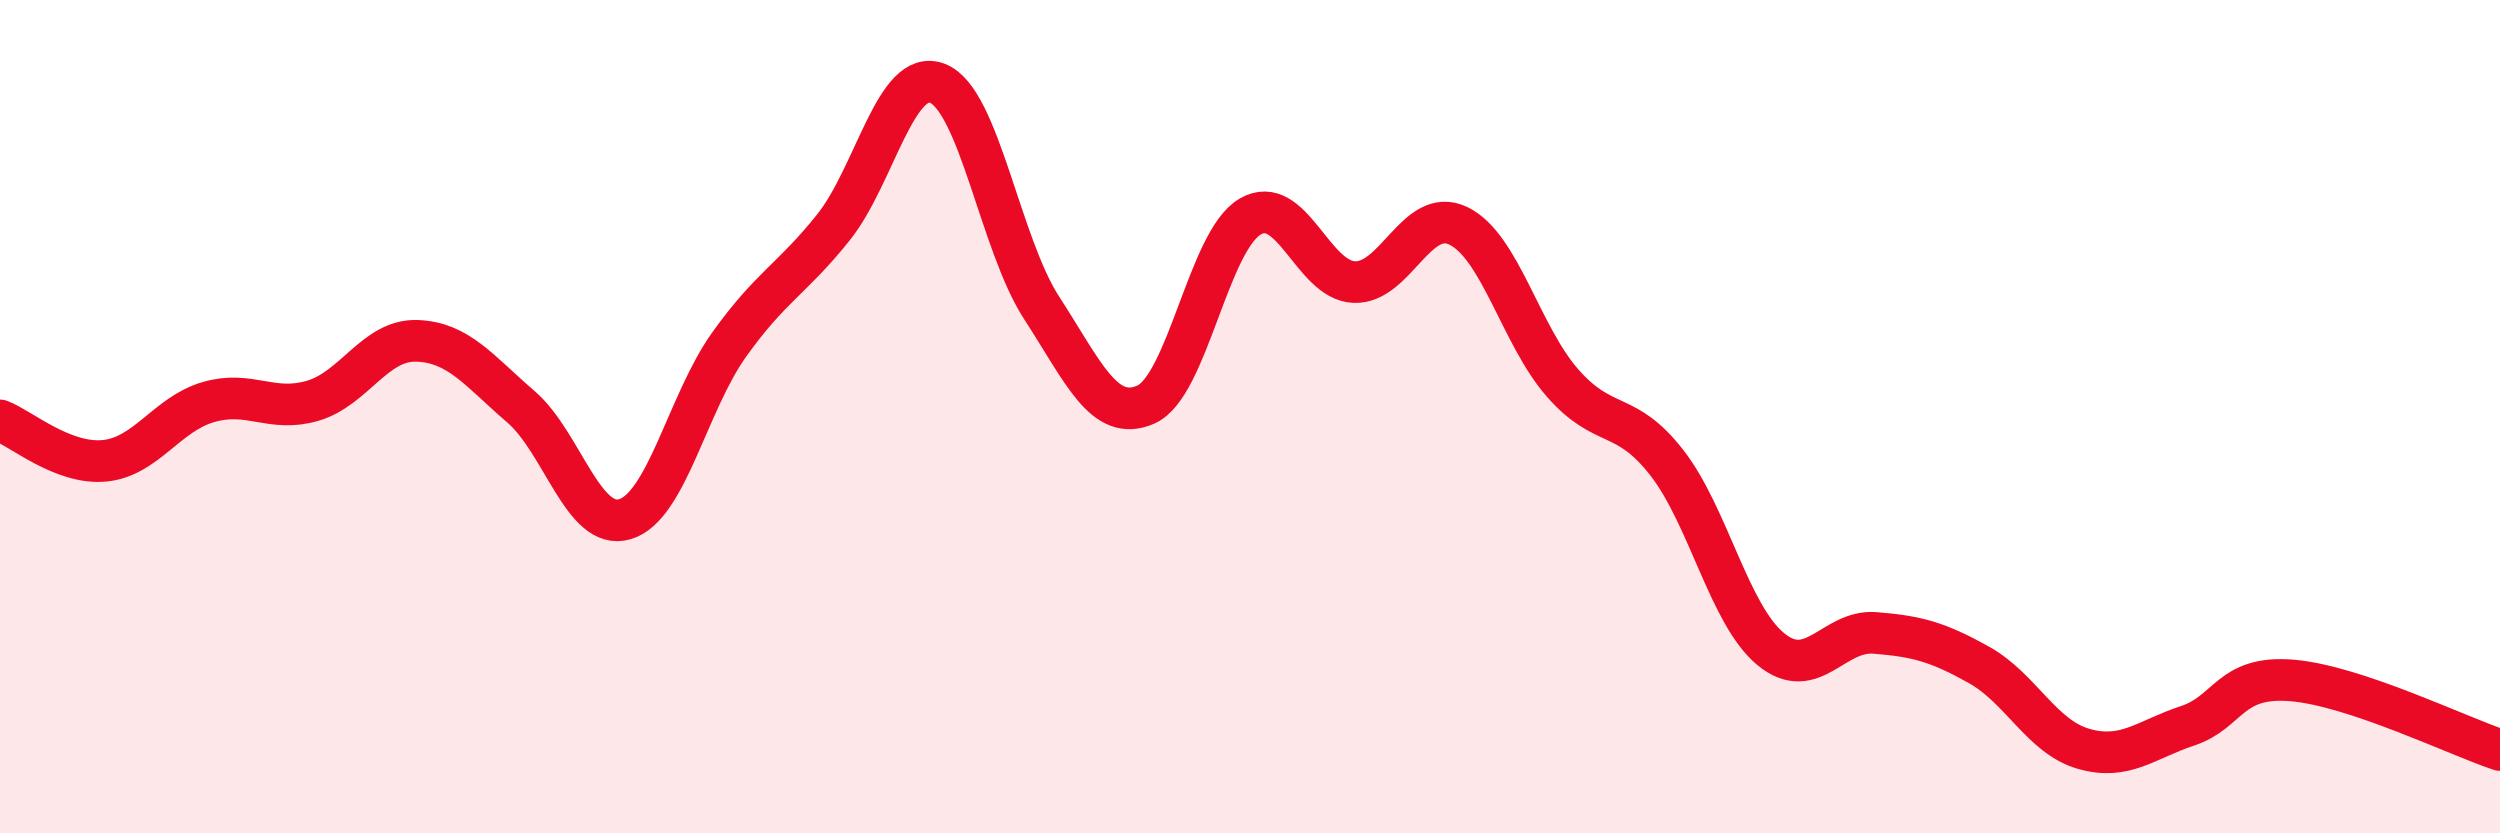
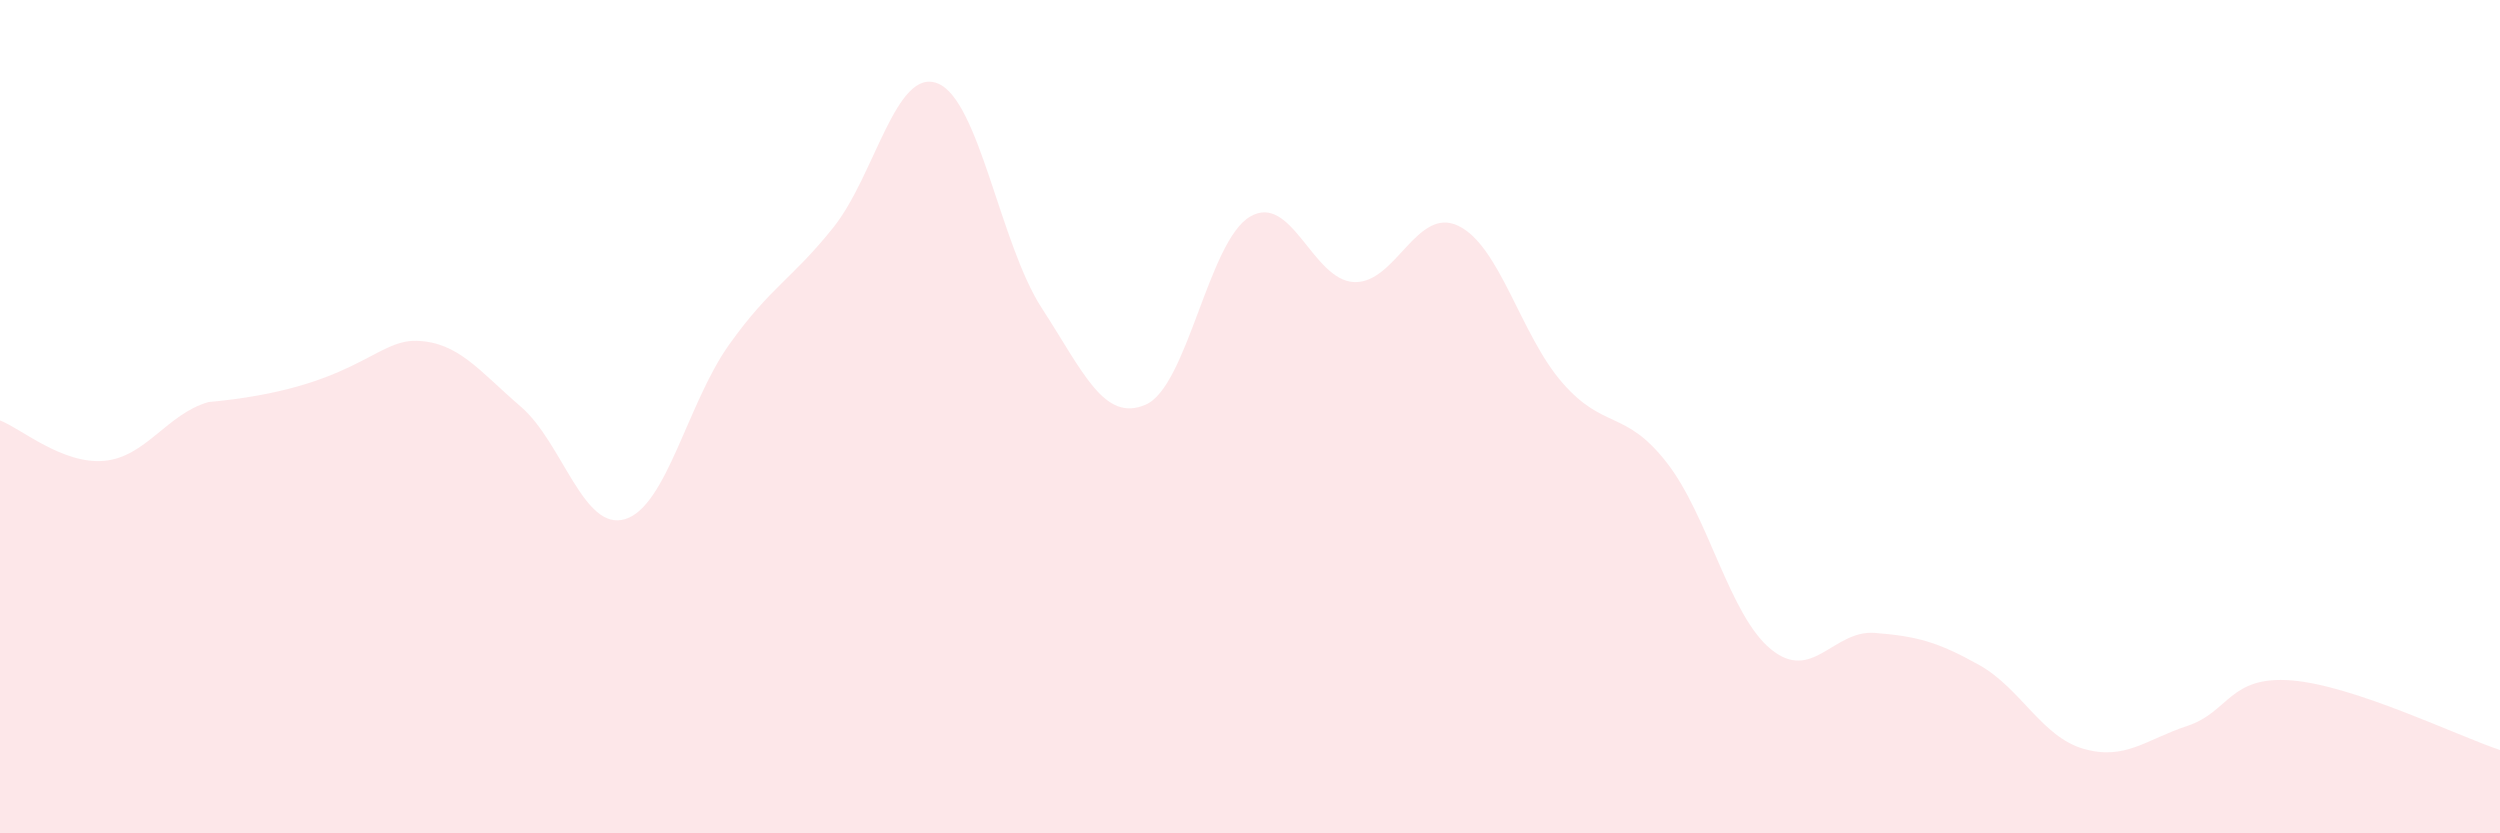
<svg xmlns="http://www.w3.org/2000/svg" width="60" height="20" viewBox="0 0 60 20">
-   <path d="M 0,10.09 C 0.5,10.28 1.5,11.15 2.5,11.06 C 3.5,10.97 4,9.94 5,9.65 C 6,9.36 6.5,9.91 7.5,9.62 C 8.5,9.33 9,8.15 10,8.18 C 11,8.21 11.5,8.9 12.5,9.76 C 13.5,10.62 14,12.76 15,12.46 C 16,12.16 16.5,9.67 17.5,8.27 C 18.5,6.87 19,6.71 20,5.46 C 21,4.21 21.5,1.61 22.5,2 C 23.5,2.39 24,5.85 25,7.39 C 26,8.93 26.5,10.15 27.5,9.71 C 28.5,9.27 29,5.79 30,5.2 C 31,4.61 31.5,6.73 32.5,6.77 C 33.5,6.81 34,4.94 35,5.42 C 36,5.9 36.5,8.05 37.5,9.19 C 38.5,10.33 39,9.82 40,11.1 C 41,12.38 41.5,14.76 42.5,15.58 C 43.5,16.4 44,15.11 45,15.19 C 46,15.27 46.5,15.4 47.5,15.96 C 48.5,16.52 49,17.68 50,17.97 C 51,18.26 51.5,17.75 52.5,17.42 C 53.5,17.09 53.5,16.21 55,16.33 C 56.5,16.45 59,17.67 60,18L60 20L0 20Z" fill="#EB0A25" opacity="0.1" stroke-linecap="round" stroke-linejoin="round" />
-   <path d="M 0,10.09 C 0.5,10.28 1.5,11.15 2.5,11.06 C 3.5,10.97 4,9.94 5,9.65 C 6,9.36 6.5,9.91 7.5,9.62 C 8.5,9.33 9,8.15 10,8.18 C 11,8.21 11.5,8.9 12.5,9.76 C 13.5,10.62 14,12.76 15,12.46 C 16,12.16 16.5,9.67 17.5,8.27 C 18.5,6.87 19,6.71 20,5.46 C 21,4.21 21.5,1.61 22.5,2 C 23.5,2.39 24,5.85 25,7.39 C 26,8.93 26.5,10.15 27.5,9.71 C 28.5,9.27 29,5.79 30,5.2 C 31,4.61 31.5,6.73 32.5,6.77 C 33.5,6.81 34,4.94 35,5.42 C 36,5.9 36.5,8.05 37.5,9.19 C 38.5,10.33 39,9.82 40,11.1 C 41,12.38 41.5,14.76 42.5,15.58 C 43.5,16.4 44,15.11 45,15.19 C 46,15.27 46.5,15.4 47.5,15.96 C 48.5,16.52 49,17.68 50,17.97 C 51,18.26 51.5,17.75 52.5,17.42 C 53.5,17.09 53.5,16.21 55,16.33 C 56.5,16.45 59,17.67 60,18" stroke="#EB0A25" stroke-width="1" fill="none" stroke-linecap="round" stroke-linejoin="round" />
+   <path d="M 0,10.09 C 0.5,10.28 1.5,11.15 2.5,11.06 C 3.5,10.97 4,9.94 5,9.65 C 8.5,9.33 9,8.15 10,8.18 C 11,8.21 11.5,8.9 12.5,9.76 C 13.5,10.62 14,12.76 15,12.46 C 16,12.16 16.5,9.67 17.5,8.27 C 18.5,6.87 19,6.71 20,5.46 C 21,4.21 21.5,1.61 22.5,2 C 23.5,2.39 24,5.85 25,7.39 C 26,8.93 26.5,10.15 27.5,9.71 C 28.5,9.27 29,5.79 30,5.2 C 31,4.61 31.5,6.73 32.5,6.77 C 33.5,6.81 34,4.94 35,5.42 C 36,5.9 36.5,8.05 37.5,9.19 C 38.5,10.33 39,9.82 40,11.1 C 41,12.38 41.5,14.76 42.5,15.58 C 43.5,16.4 44,15.11 45,15.19 C 46,15.27 46.5,15.4 47.5,15.96 C 48.5,16.52 49,17.68 50,17.97 C 51,18.26 51.5,17.75 52.5,17.42 C 53.5,17.09 53.5,16.21 55,16.33 C 56.5,16.45 59,17.67 60,18L60 20L0 20Z" fill="#EB0A25" opacity="0.1" stroke-linecap="round" stroke-linejoin="round" />
</svg>